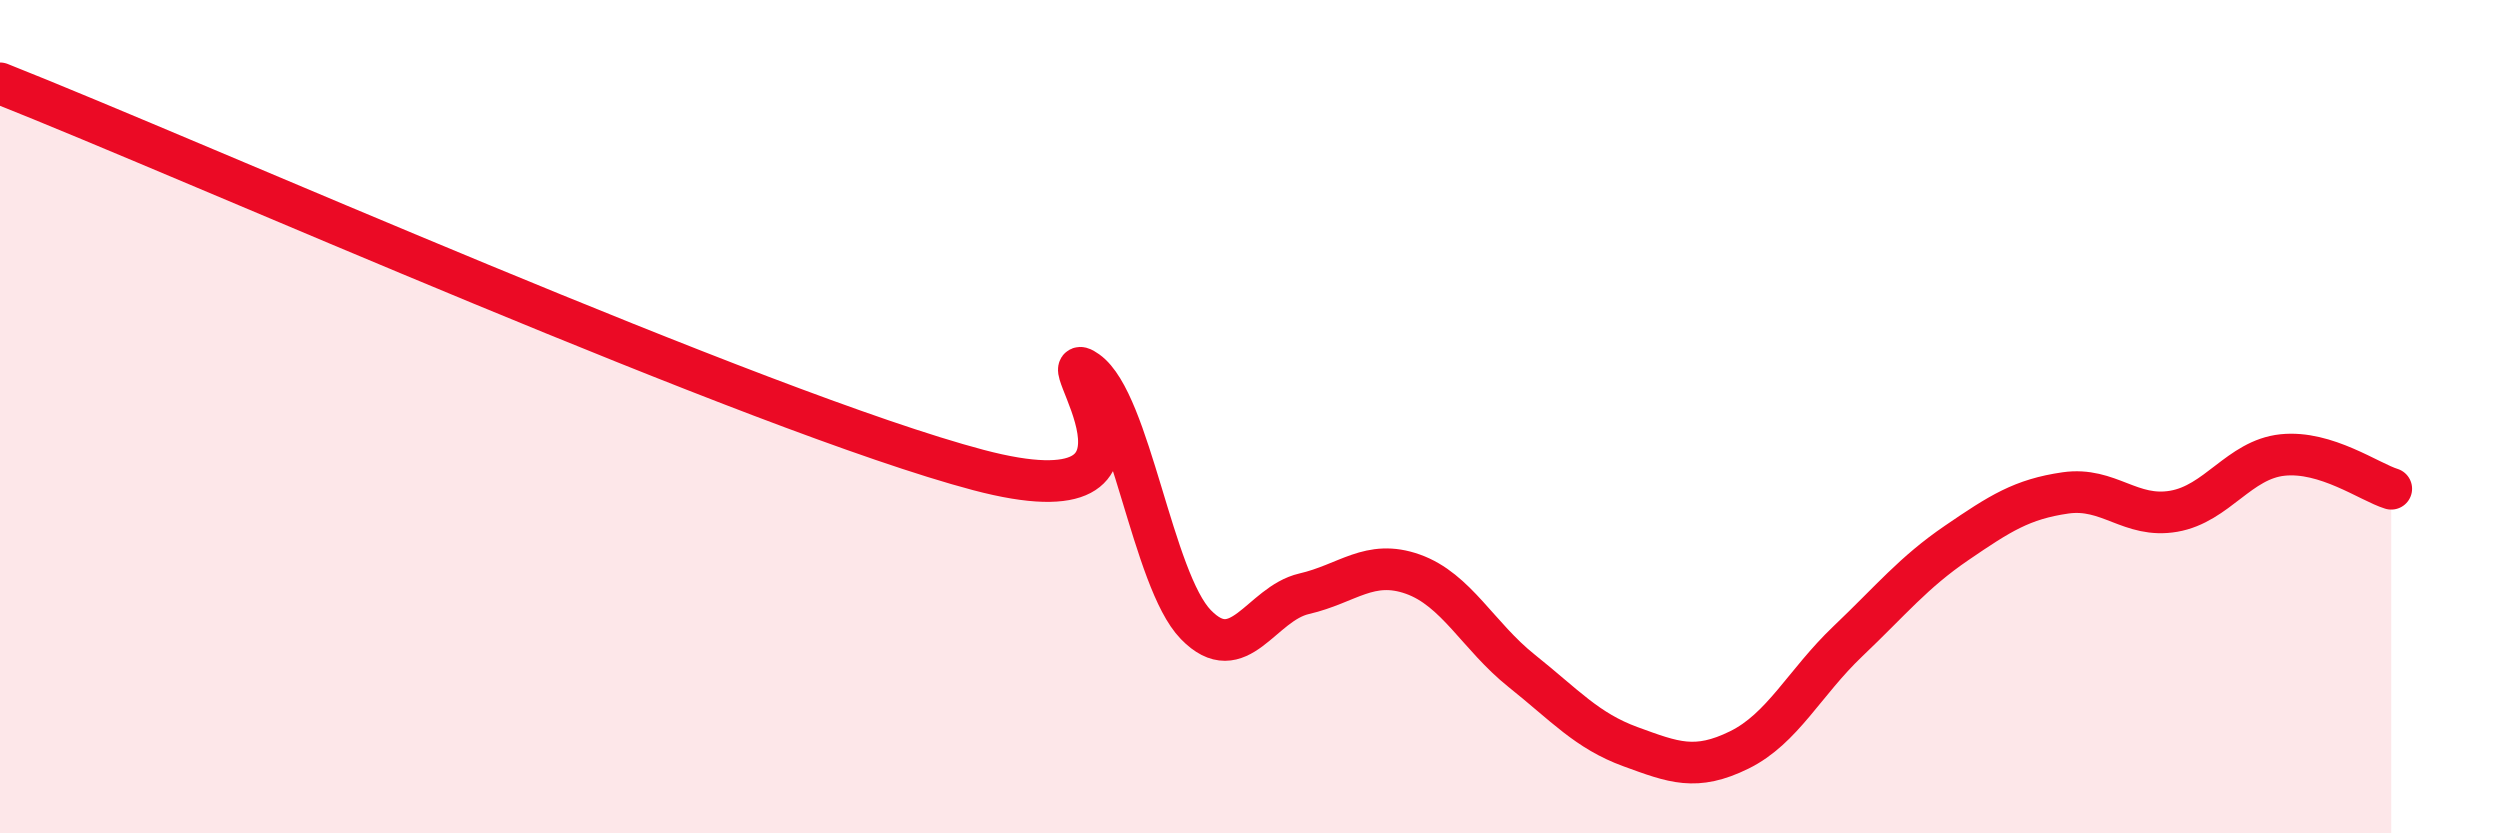
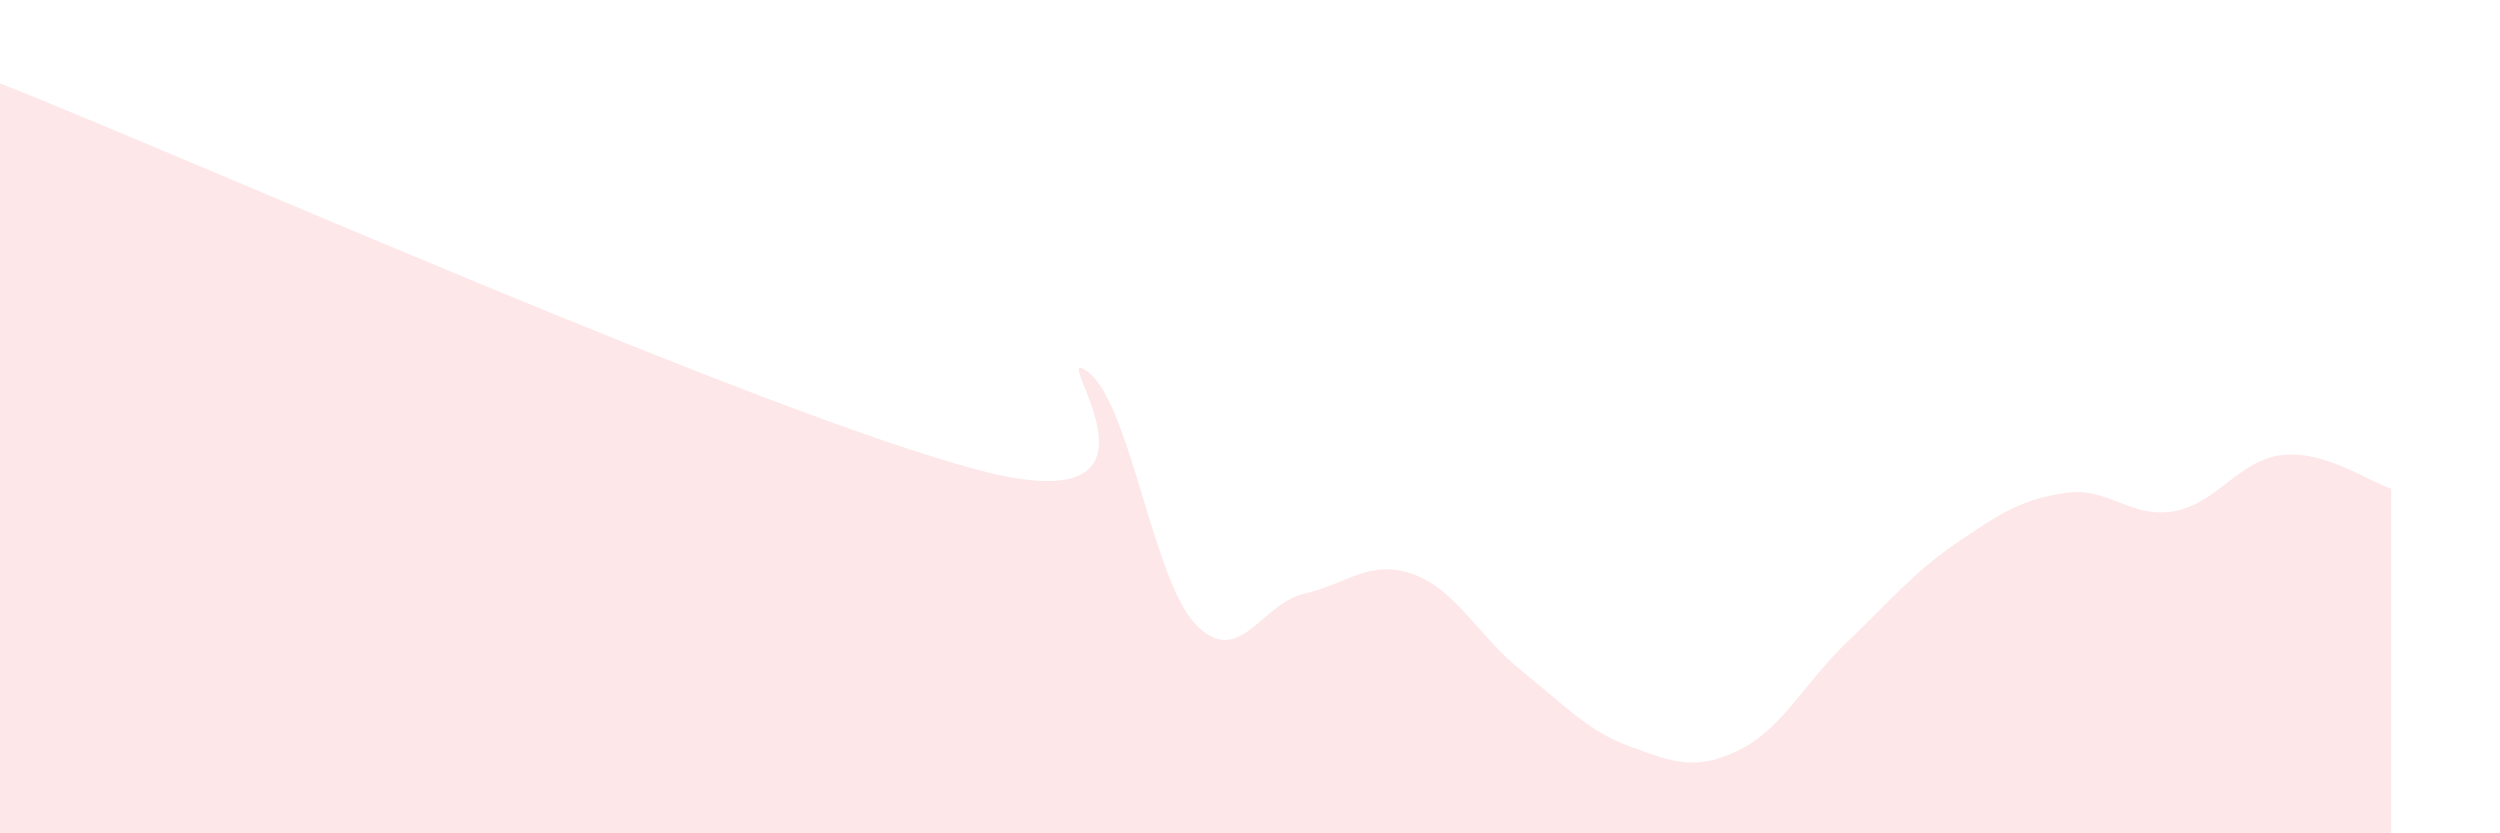
<svg xmlns="http://www.w3.org/2000/svg" width="60" height="20" viewBox="0 0 60 20">
  <path d="M 0,2 C 4.7,3.86 18.26,9.9 23.48,11.28 C 28.7,12.66 25.05,8.17 26.09,8.91 C 27.13,9.65 27.66,13.92 28.7,14.99 C 29.74,16.06 30.26,14.49 31.3,14.25 C 32.34,14.01 32.87,13.41 33.91,13.78 C 34.95,14.15 35.48,15.27 36.52,16.1 C 37.56,16.93 38.09,17.54 39.13,17.92 C 40.17,18.3 40.7,18.51 41.74,18 C 42.78,17.49 43.31,16.38 44.35,15.39 C 45.39,14.4 45.92,13.74 46.96,13.03 C 48,12.32 48.53,11.98 49.57,11.83 C 50.61,11.68 51.13,12.45 52.17,12.27 C 53.21,12.09 53.74,11.03 54.78,10.92 C 55.82,10.81 56.87,11.57 57.39,11.73L57.39 20L0 20Z" fill="#EB0A25" opacity="0.1" stroke-linecap="round" stroke-linejoin="round" />
-   <path d="M 0,2 C 4.7,3.86 18.26,9.9 23.48,11.28 C 28.7,12.66 25.05,8.17 26.09,8.91 C 27.13,9.65 27.66,13.92 28.7,14.99 C 29.74,16.06 30.26,14.49 31.3,14.25 C 32.34,14.01 32.87,13.41 33.91,13.78 C 34.95,14.15 35.48,15.27 36.52,16.1 C 37.56,16.93 38.09,17.54 39.13,17.92 C 40.17,18.3 40.7,18.51 41.74,18 C 42.78,17.49 43.31,16.38 44.35,15.39 C 45.39,14.4 45.92,13.74 46.96,13.03 C 48,12.32 48.53,11.98 49.57,11.83 C 50.61,11.68 51.13,12.45 52.17,12.27 C 53.21,12.09 53.74,11.03 54.78,10.92 C 55.82,10.81 56.87,11.57 57.39,11.73" stroke="#EB0A25" stroke-width="1" fill="none" stroke-linecap="round" stroke-linejoin="round" />
</svg>